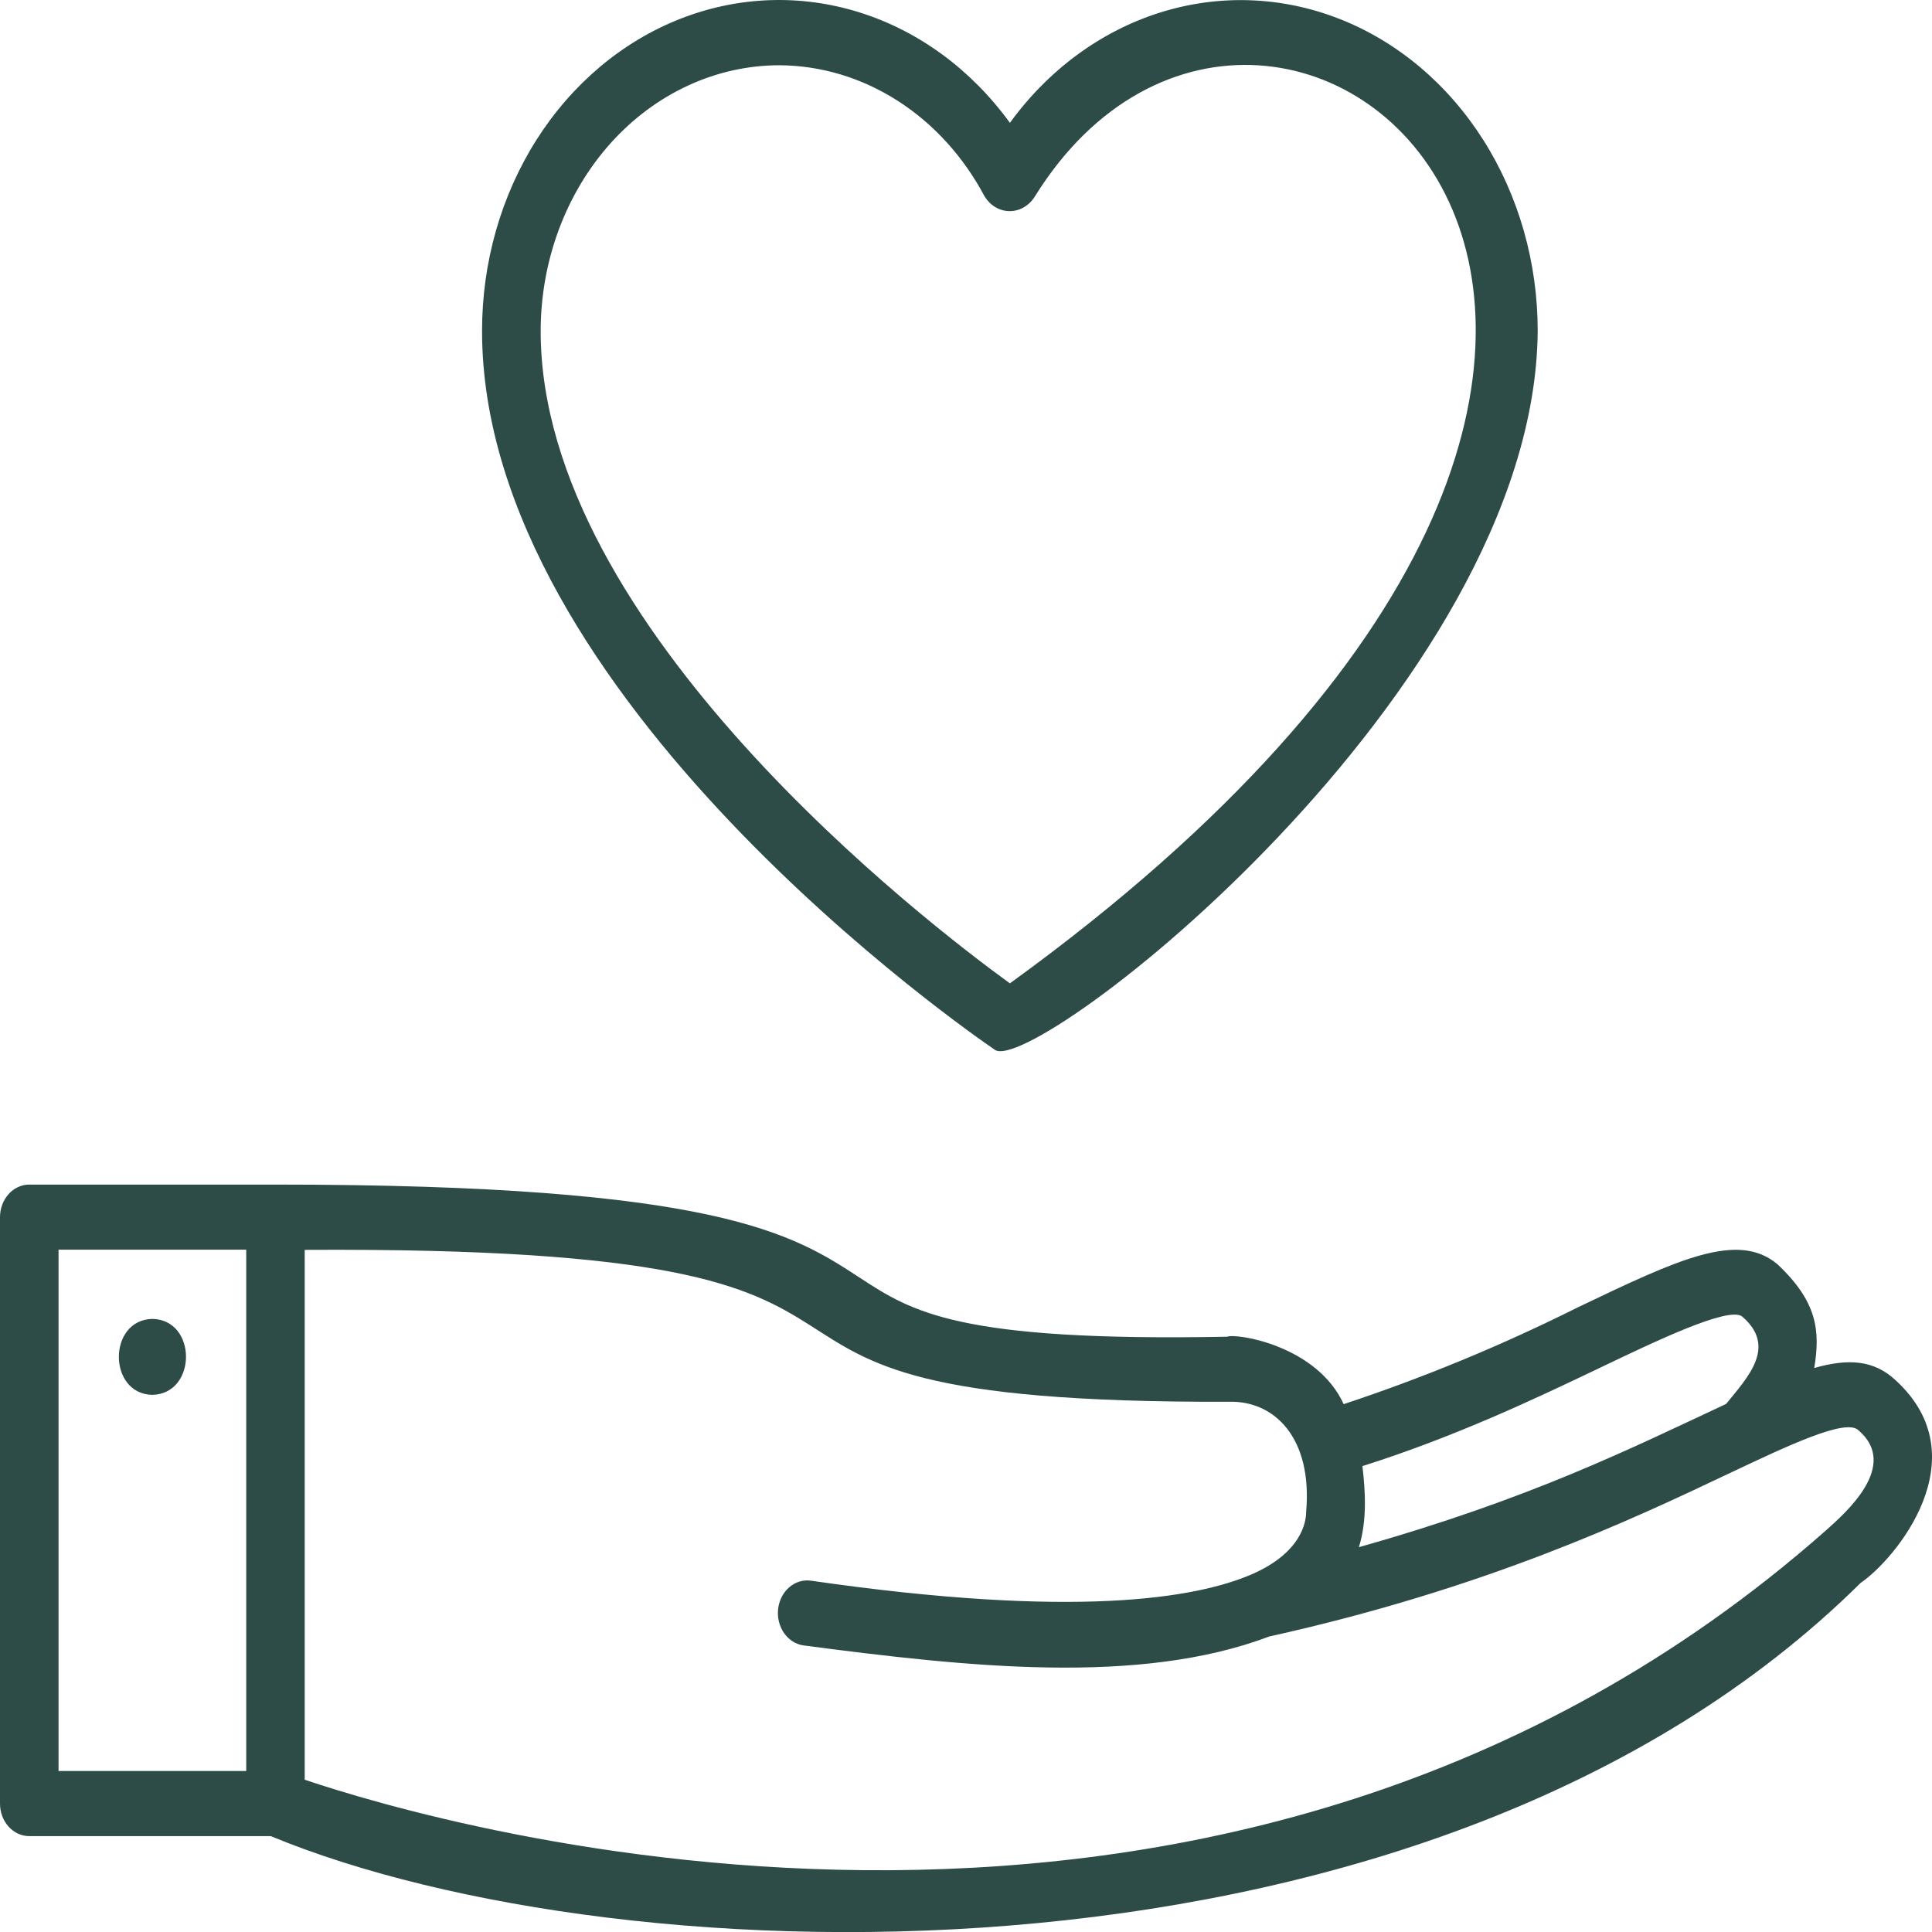
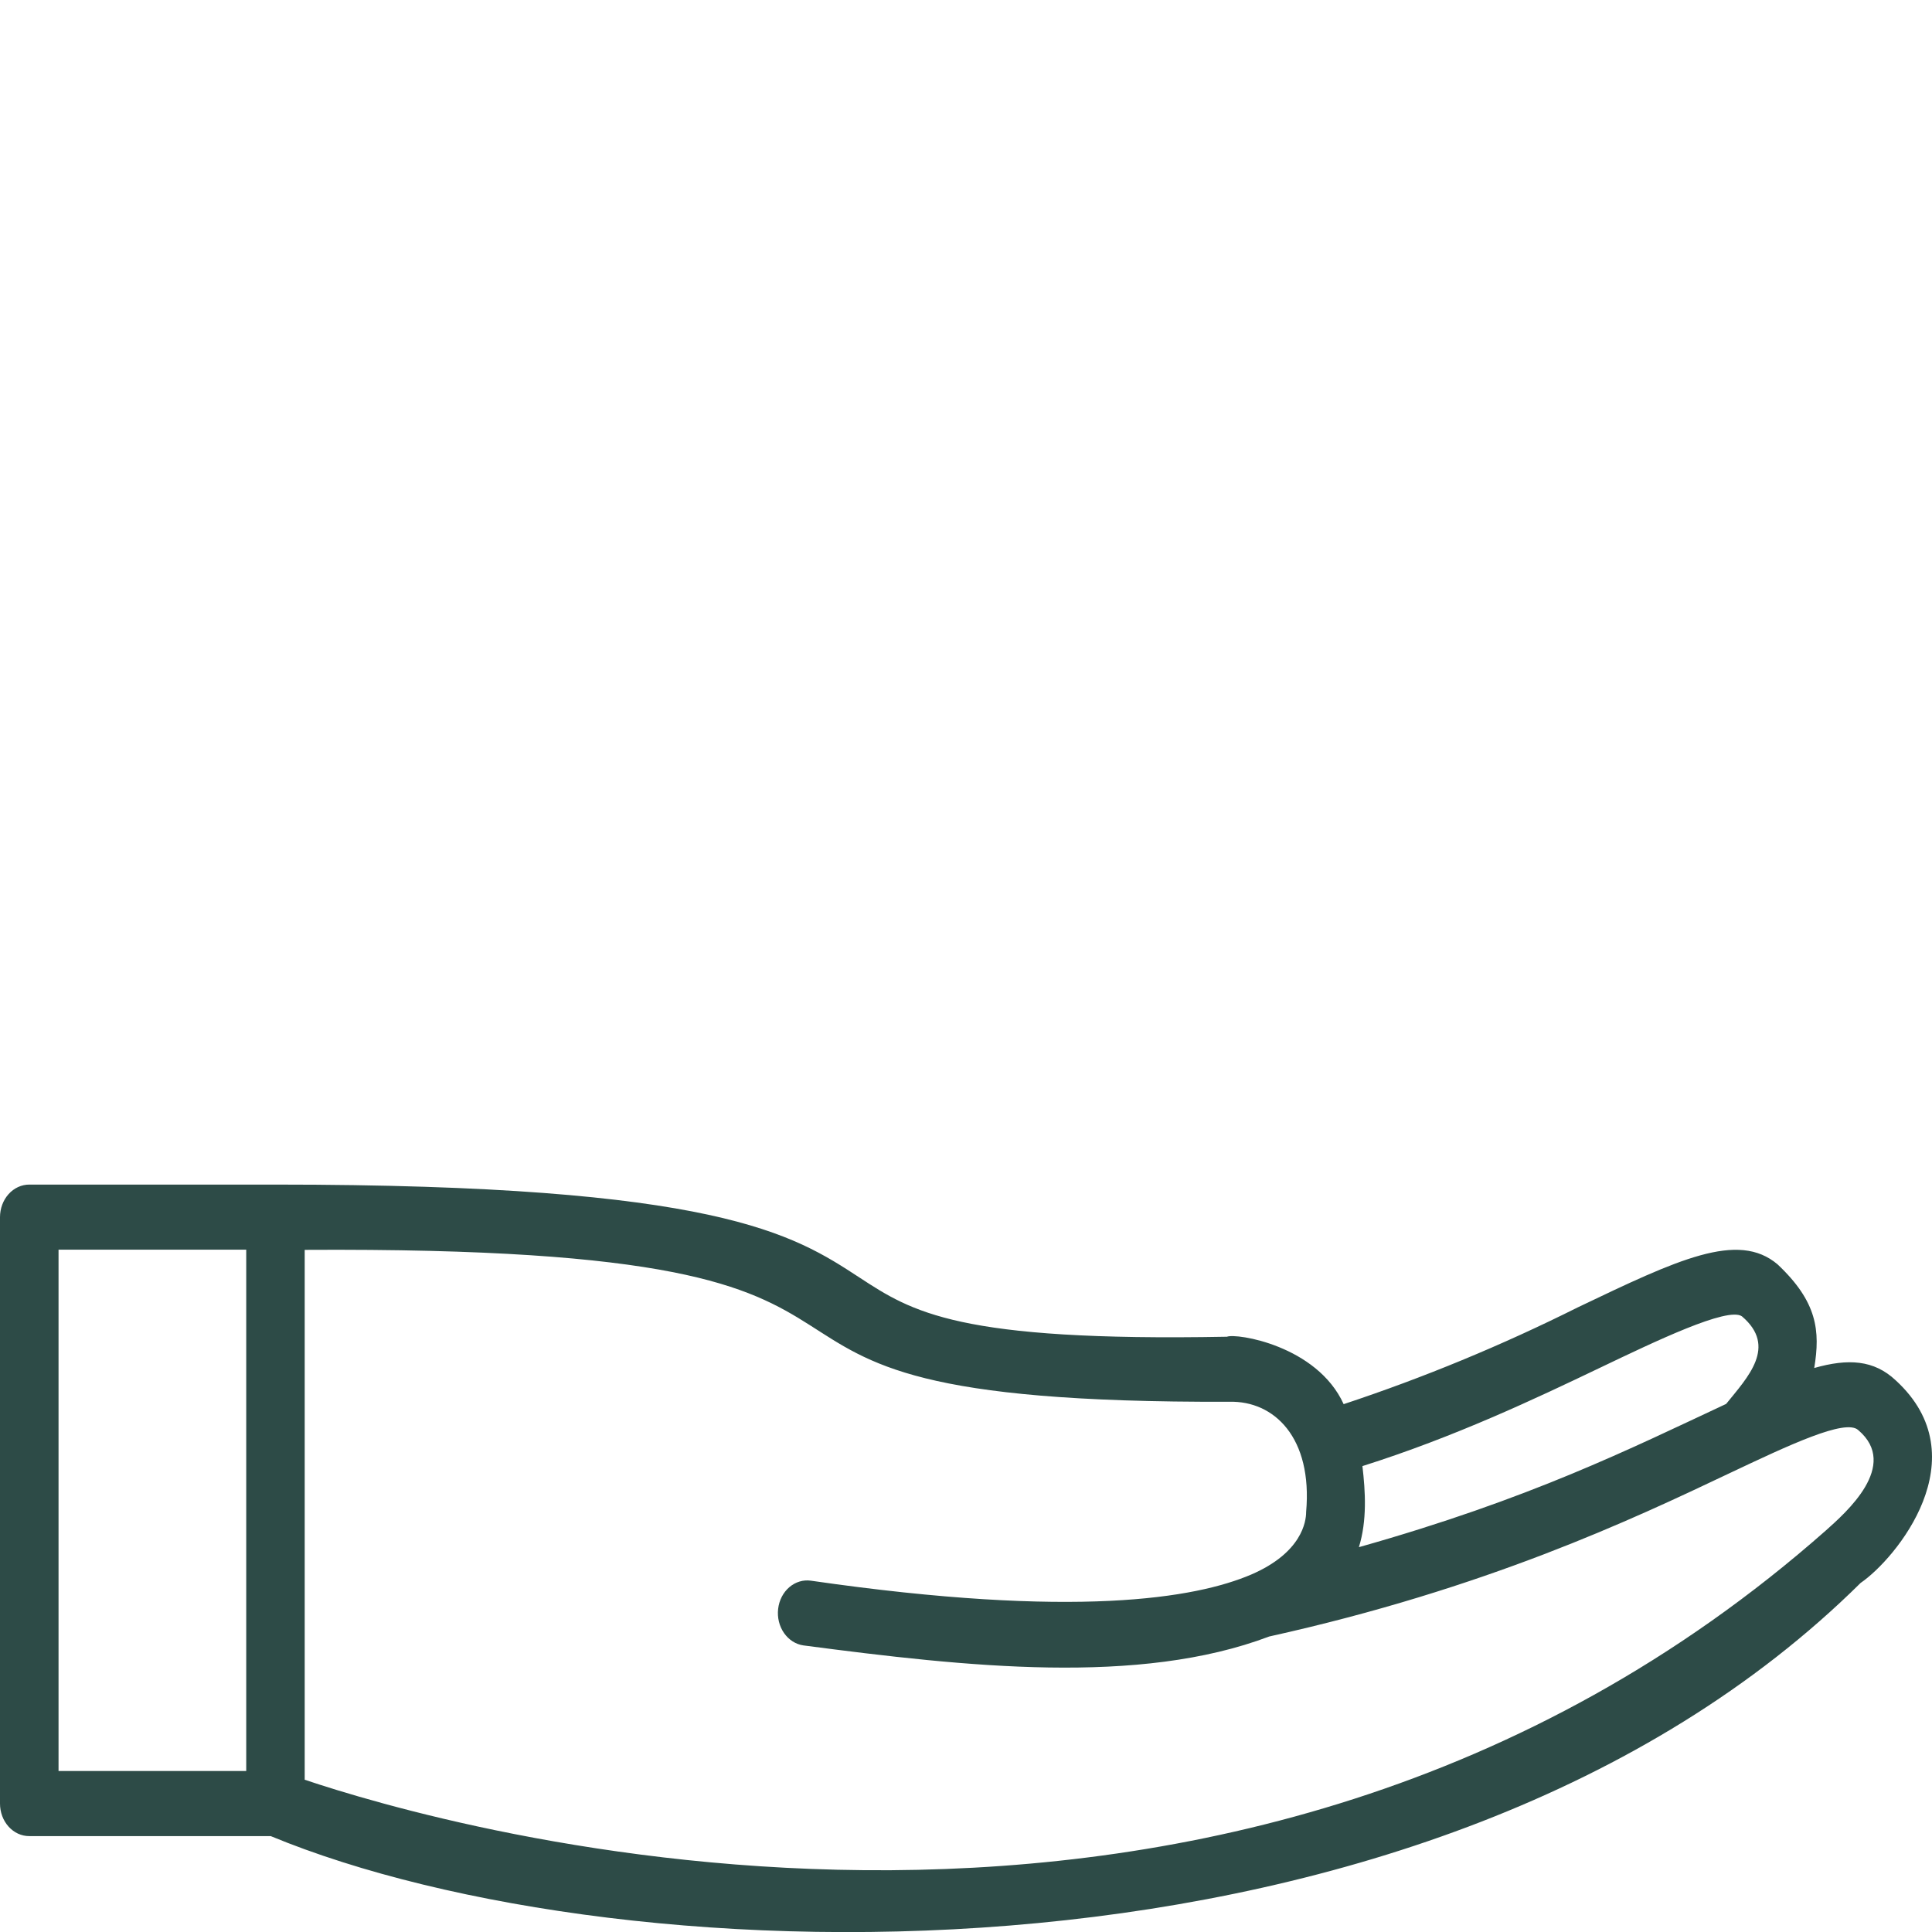
<svg xmlns="http://www.w3.org/2000/svg" width="80" height="80" viewBox="0 0 80 80" fill="none">
  <path d="M78.492 57.152C77.596 56.312 76.531 56.245 75.124 56.646C75.377 55.104 75.253 53.908 73.607 52.356C71.966 50.962 69.47 52.157 65.331 54.136C62.183 55.71 58.945 57.048 55.638 58.143C54.53 55.71 51.188 55.194 50.805 55.351C39.653 55.559 37.77 54.325 35.586 52.898C32.825 51.093 29.696 49.051 11.405 49.051H1.212C0.89 49.051 0.582 49.193 0.355 49.446C0.128 49.699 0 50.042 0 50.401L0 74.683C-4.50715e-07 74.86 0.031 75.035 0.092 75.199C0.153 75.363 0.243 75.511 0.355 75.636C0.468 75.761 0.601 75.86 0.748 75.928C0.895 75.995 1.053 76.03 1.212 76.029H11.209C25.83 82.076 59.32 83.083 77.044 65.546C78.492 64.558 81.995 60.352 78.492 57.152ZM66.286 56.62C68.506 55.559 71.548 54.094 72.13 54.507C73.604 55.761 72.369 57.027 71.476 58.133C67.49 59.996 63.356 62.067 56.269 64.065C56.611 62.959 56.539 61.766 56.415 60.708C60.238 59.499 63.56 57.925 66.286 56.62ZM2.424 51.747H10.196V73.333H2.424V51.747ZM75.604 63.375C50.814 85.263 18.158 75.558 12.617 73.695V51.754C43.13 51.574 25.087 58.13 50.903 58.044C52.762 57.996 54.357 59.531 54.084 62.609C54.084 62.997 53.914 64.292 51.807 65.2C49.504 66.181 44.55 67.037 33.579 65.453C33.26 65.407 32.938 65.504 32.683 65.723C32.428 65.942 32.262 66.264 32.221 66.62C32.179 66.975 32.267 67.334 32.463 67.618C32.66 67.902 32.949 68.087 33.268 68.133C40.053 69.024 47.166 69.803 52.555 67.764C61.531 65.777 67.585 62.917 71.594 61.013C74.076 59.839 76.422 58.73 76.946 59.217C78.676 60.685 76.419 62.644 75.604 63.375Z" fill="#2D4B47" />
-   <path d="M6.31 54.613C4.456 54.652 4.462 57.723 6.31 57.758C8.164 57.71 8.167 54.648 6.31 54.613Z" fill="#2D4B47" />
-   <path d="M41.185 43.463C42.696 44.681 63.558 28.61 63.673 13.708C63.675 10.876 62.888 8.112 61.422 5.799C59.955 3.485 57.88 1.735 55.483 0.79C53.086 -0.156 50.485 -0.25 48.037 0.519C45.59 1.289 43.417 2.885 41.818 5.087C40.22 2.883 38.047 1.286 35.599 0.516C33.151 -0.254 30.549 -0.16 28.151 0.786C25.754 1.731 23.678 3.482 22.211 5.796C20.744 8.111 19.958 10.875 19.961 13.708C19.961 28.856 40.319 42.873 41.185 43.463ZM32.261 2.702C33.98 2.709 35.667 3.213 37.158 4.165C38.649 5.116 39.893 6.482 40.768 8.129C40.884 8.318 41.039 8.473 41.221 8.58C41.403 8.687 41.605 8.743 41.811 8.743C42.017 8.743 42.219 8.687 42.401 8.58C42.583 8.473 42.739 8.318 42.855 8.129C52.777 -7.821 78.976 13.788 41.818 40.719C38.407 38.244 22.388 25.971 22.388 13.717C22.388 10.798 23.43 7.998 25.282 5.932C27.135 3.867 29.648 2.705 32.27 2.702H32.261Z" fill="#2D4B47" />
</svg>